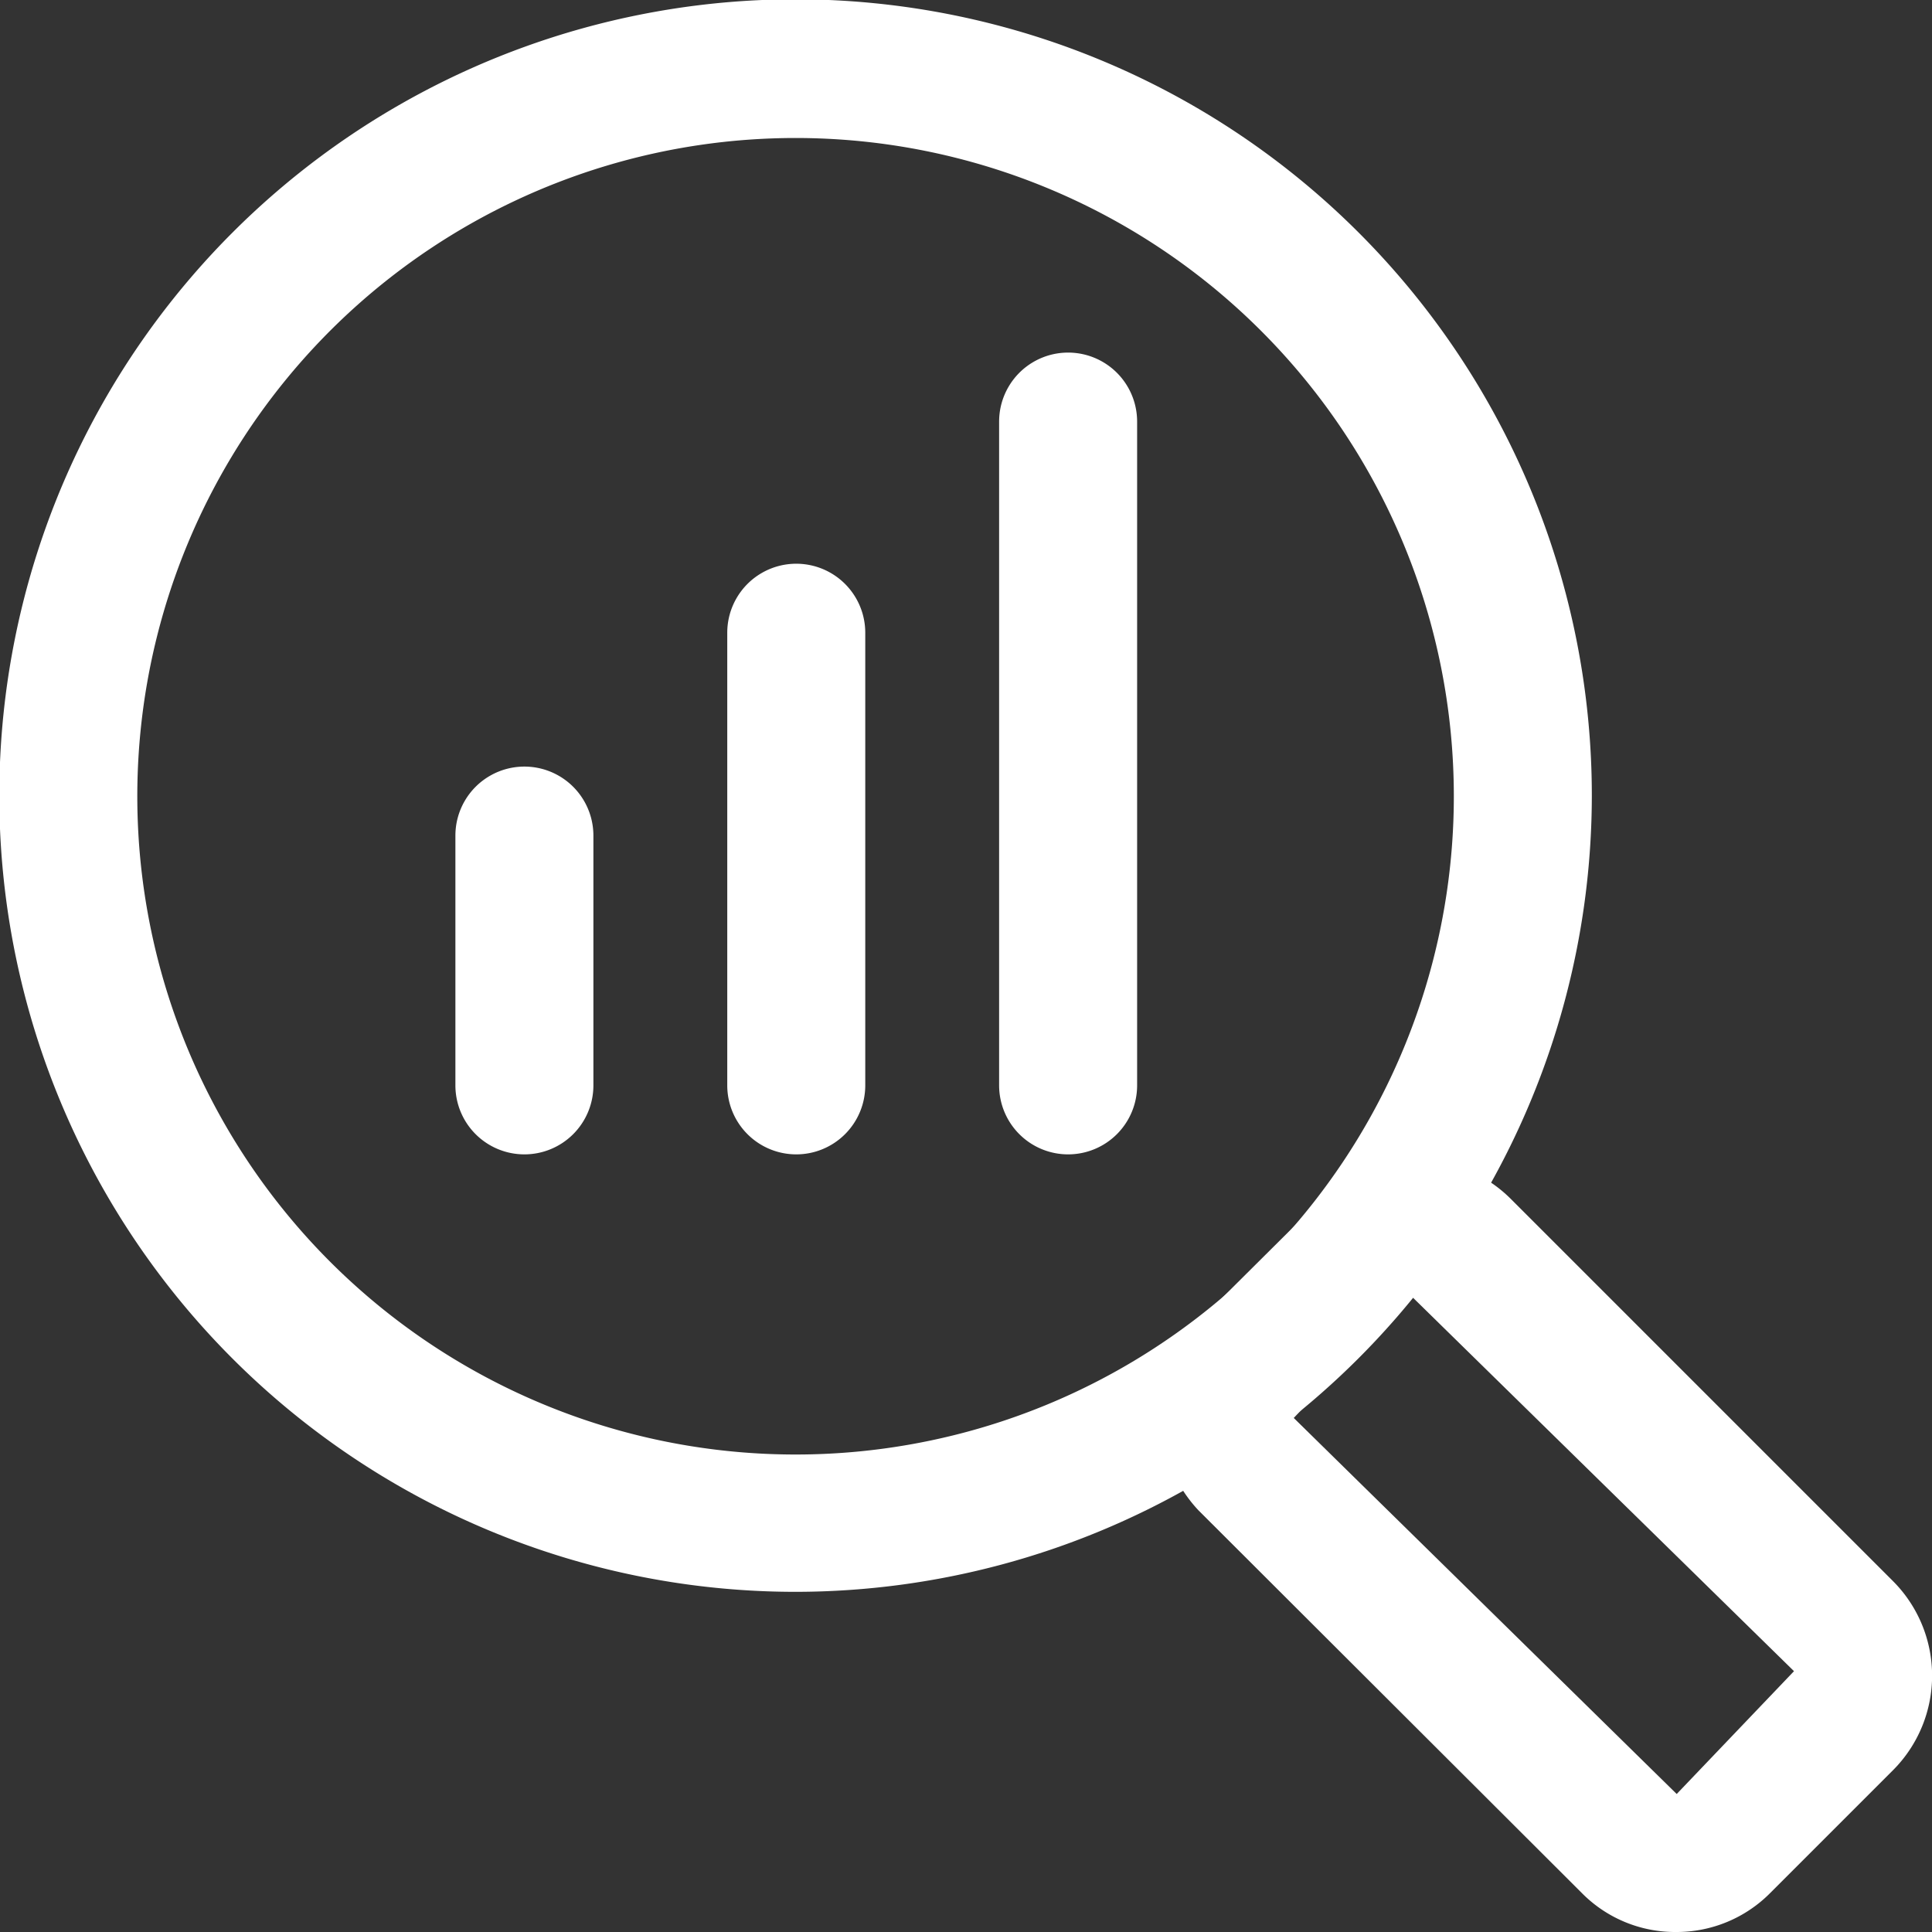
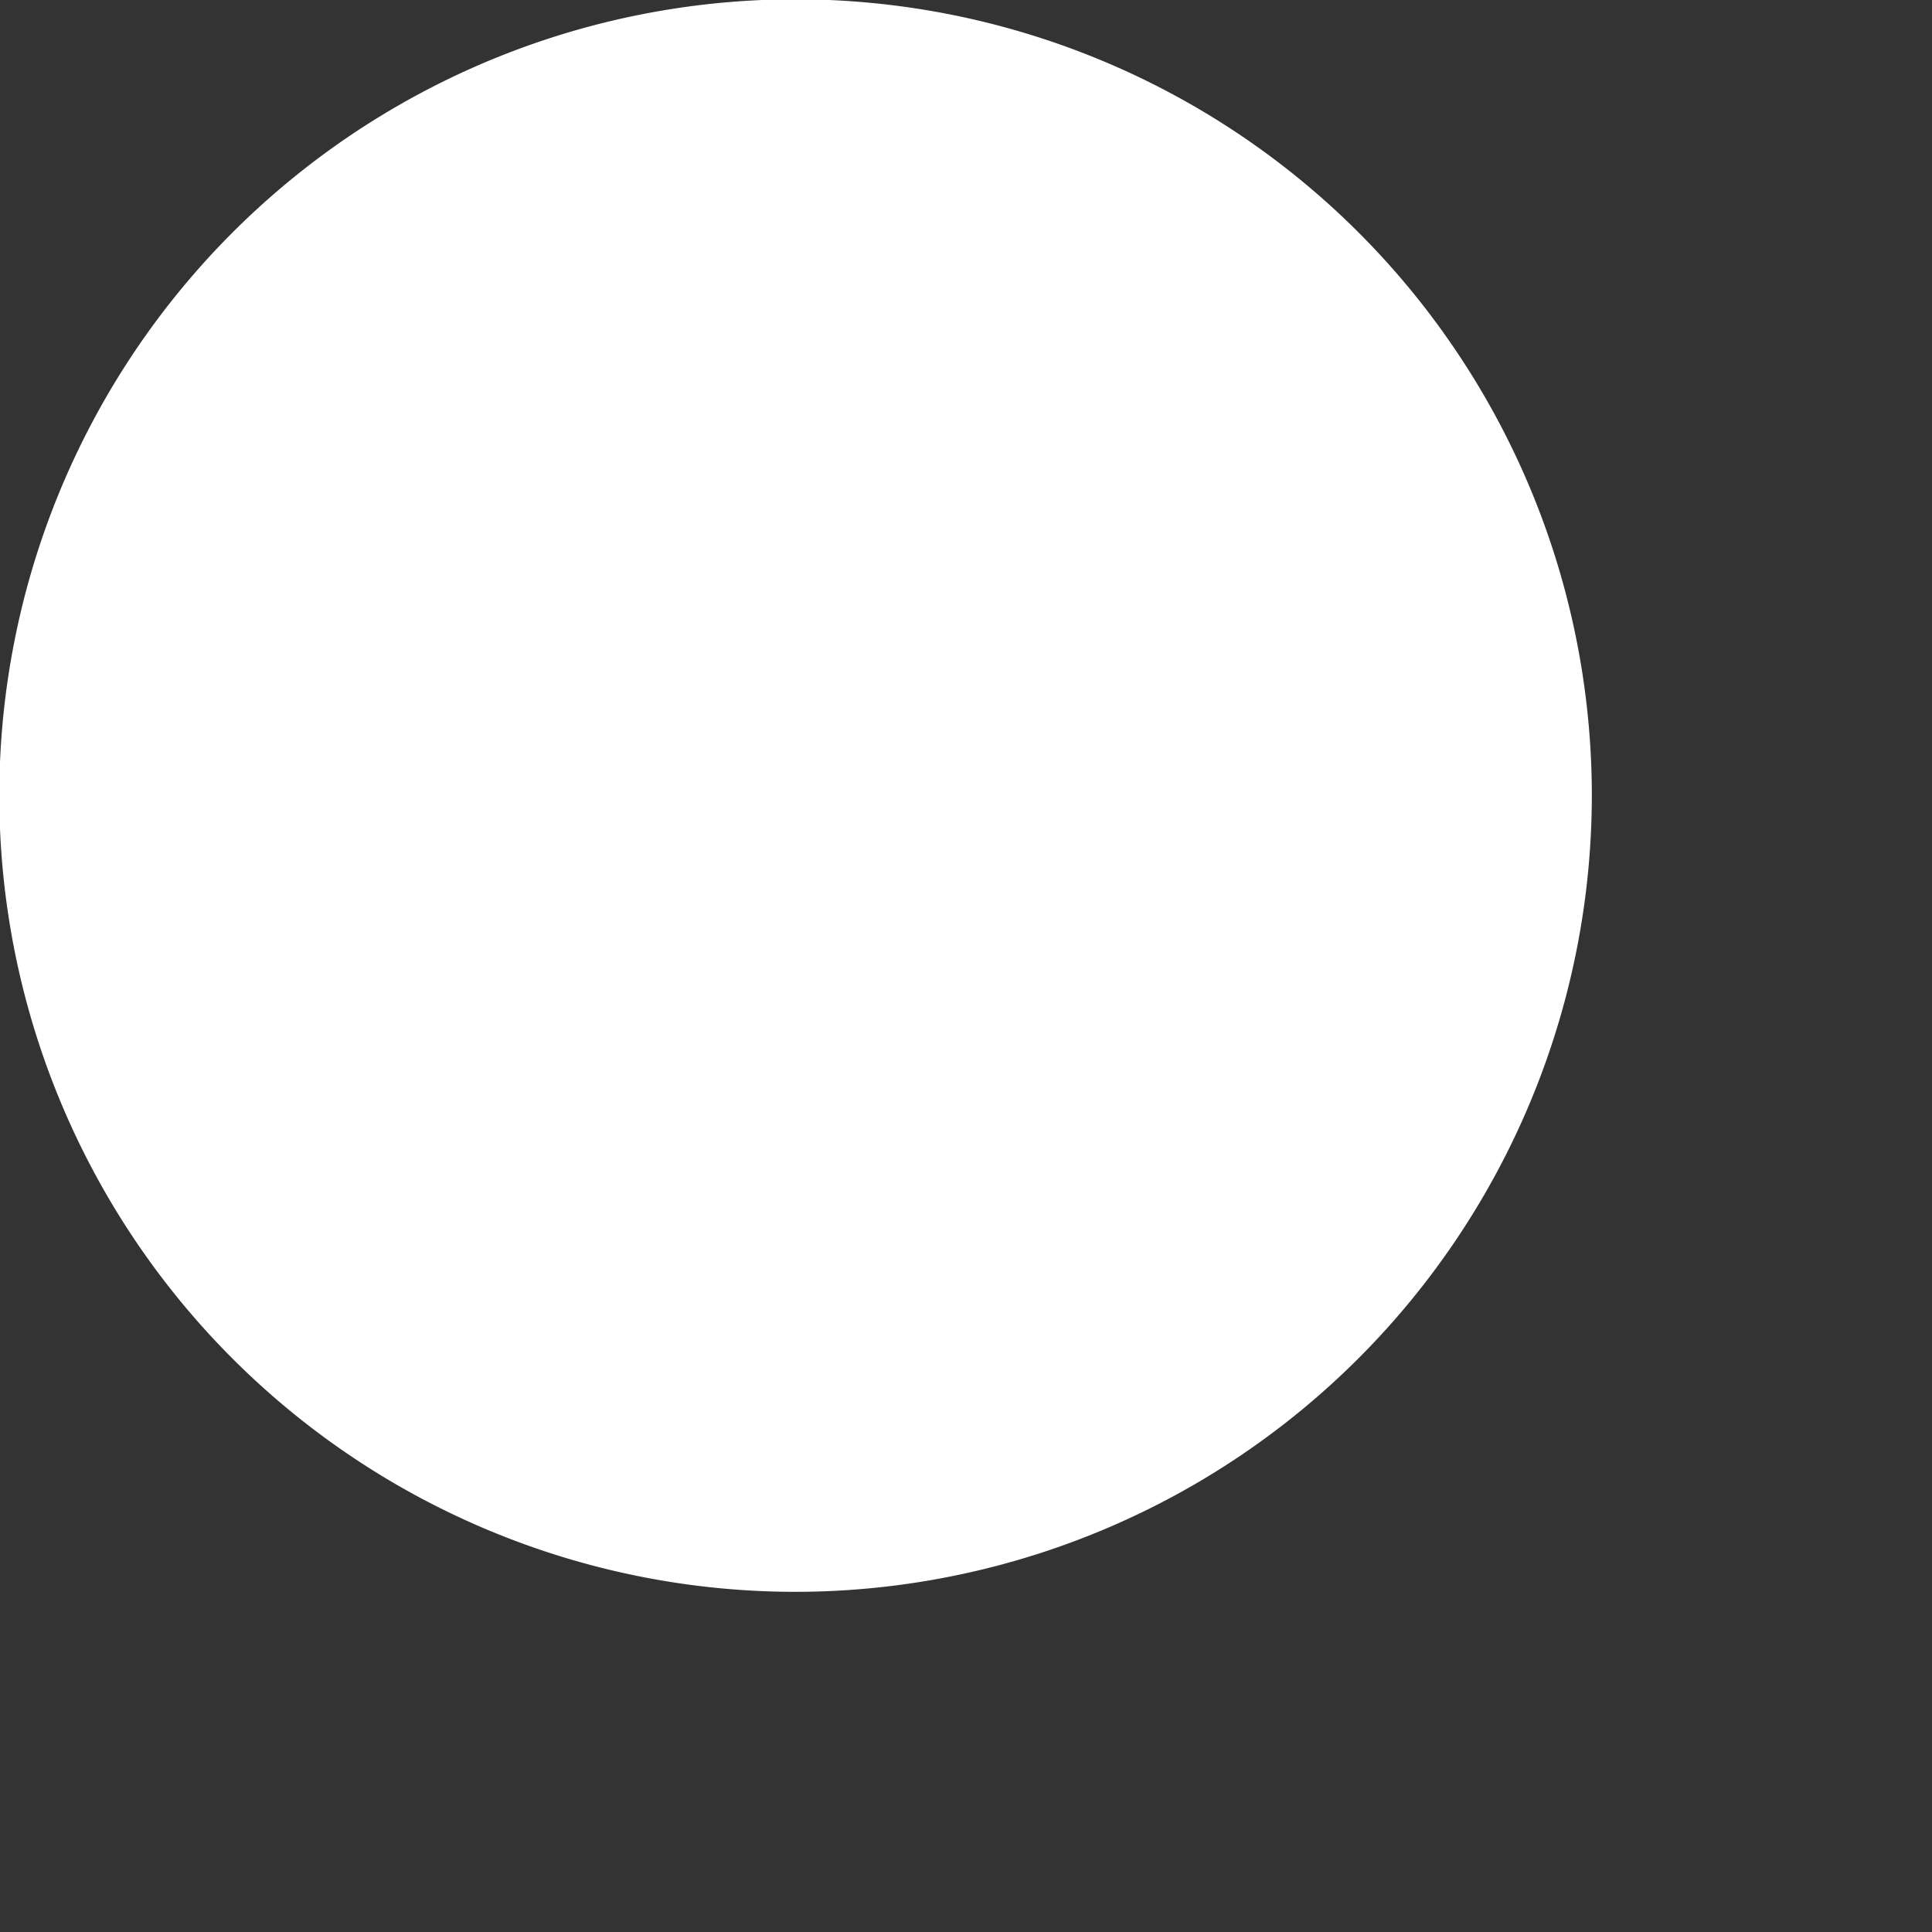
<svg xmlns="http://www.w3.org/2000/svg" id="Layer_1" data-name="Layer 1" viewBox="0 0 28 28">
  <rect x="0" y="0" width="28" height="28" fill="#333333" stroke="none" />
  <defs>
    <style>.cls-1{fill:#fff;}</style>
  </defs>
-   <path class="cls-1" d="M11.54,23.07A11.54,11.54,0,1,1,23.07,11.54,11.55,11.55,0,0,1,11.54,23.07ZM11.54,2a9.54,9.54,0,1,0,9.53,9.54A9.54,9.54,0,0,0,11.54,2Z" />
-   <path class="cls-1" d="M24.29,28a1.9,1.9,0,0,1-1.37-.57l-5.55-5.54a2,2,0,0,1,0-2.74l1.79-1.78a1.9,1.9,0,0,1,1.36-.56h0a1.93,1.93,0,0,1,1.37.56l5.55,5.55a1.94,1.94,0,0,1,0,2.73l-1.78,1.78a1.91,1.91,0,0,1-1.37.57Zm0-2Zm-3.85-7.23-1.69,1.78L24.3,26,26,24.22Z" />
-   <path class="cls-1" d="M15.48,16.73a1,1,0,0,1-1-1V6.11a1,1,0,1,1,2,0v9.62A1,1,0,0,1,15.48,16.73Z" />
+   <path class="cls-1" d="M11.54,23.07A11.54,11.54,0,1,1,23.07,11.54,11.55,11.55,0,0,1,11.54,23.07ZM11.54,2A9.54,9.54,0,0,0,11.54,2Z" />
  <path class="cls-1" d="M11.54,16.73a1,1,0,0,1-1-1V9.17a1,1,0,0,1,2,0v6.56A1,1,0,0,1,11.54,16.73Z" />
-   <path class="cls-1" d="M7.6,16.73a1,1,0,0,1-1-1V12.11a1,1,0,0,1,2,0v3.62A1,1,0,0,1,7.6,16.73Z" />
</svg>